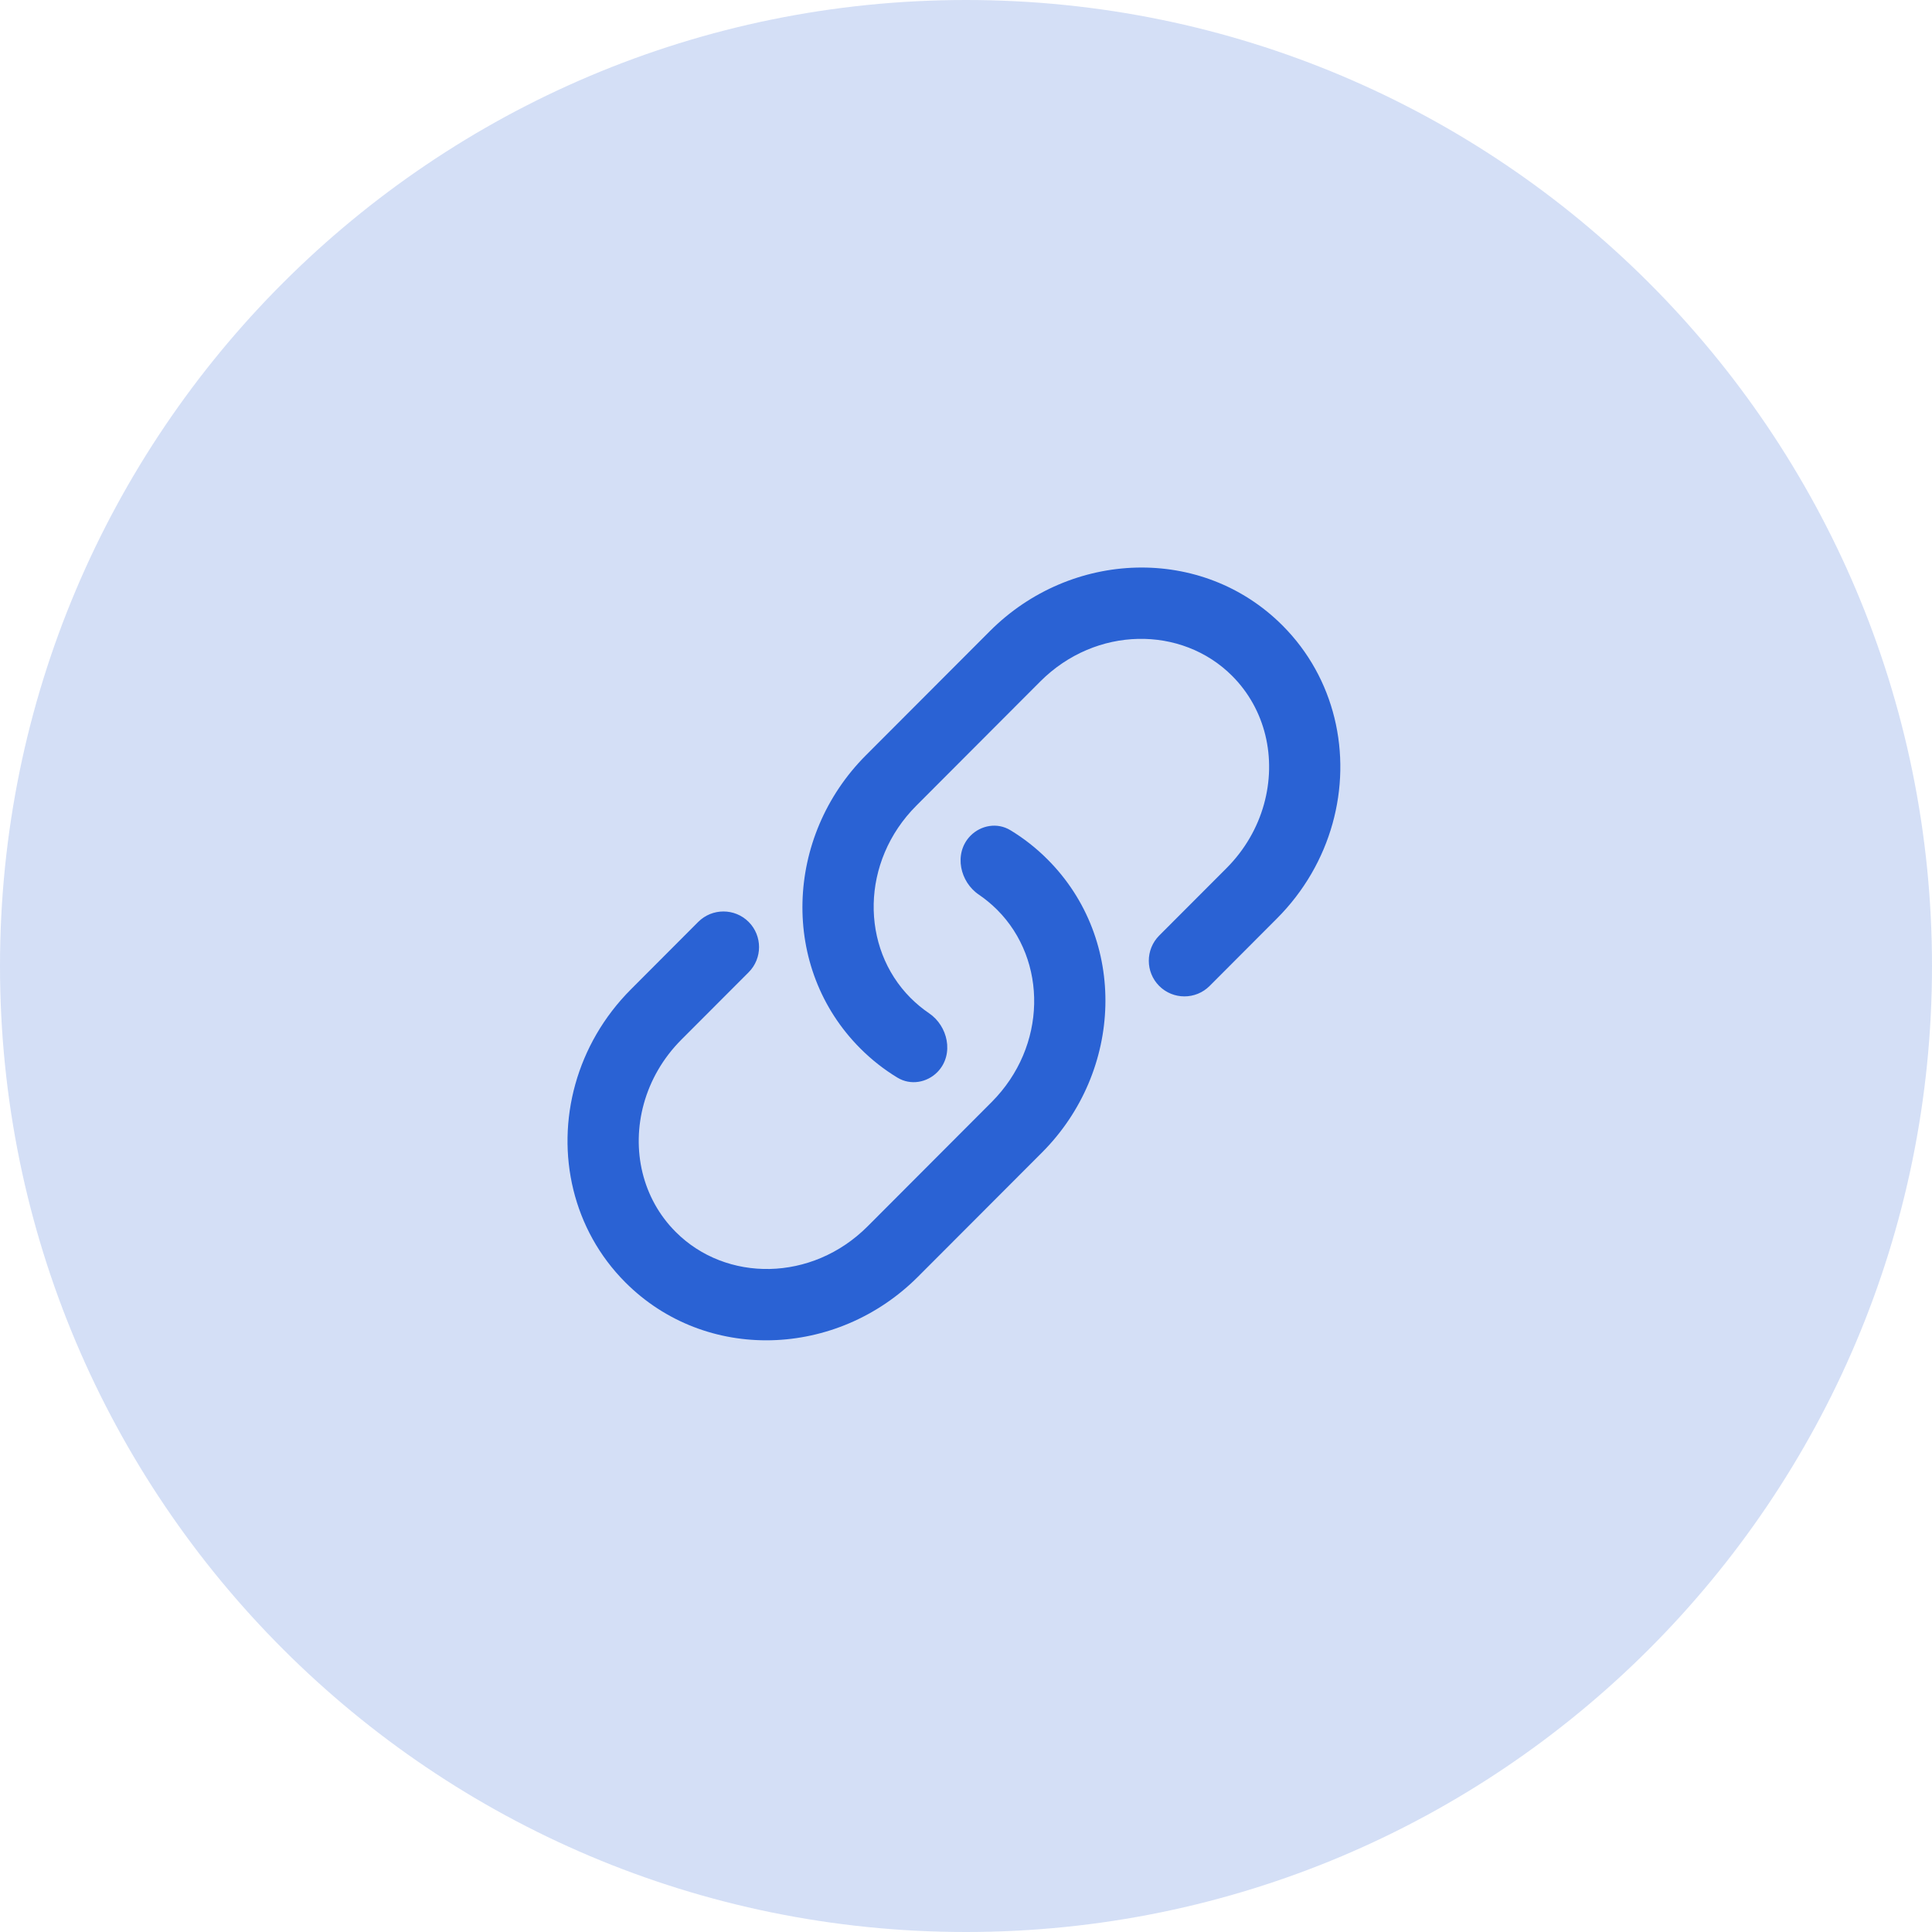
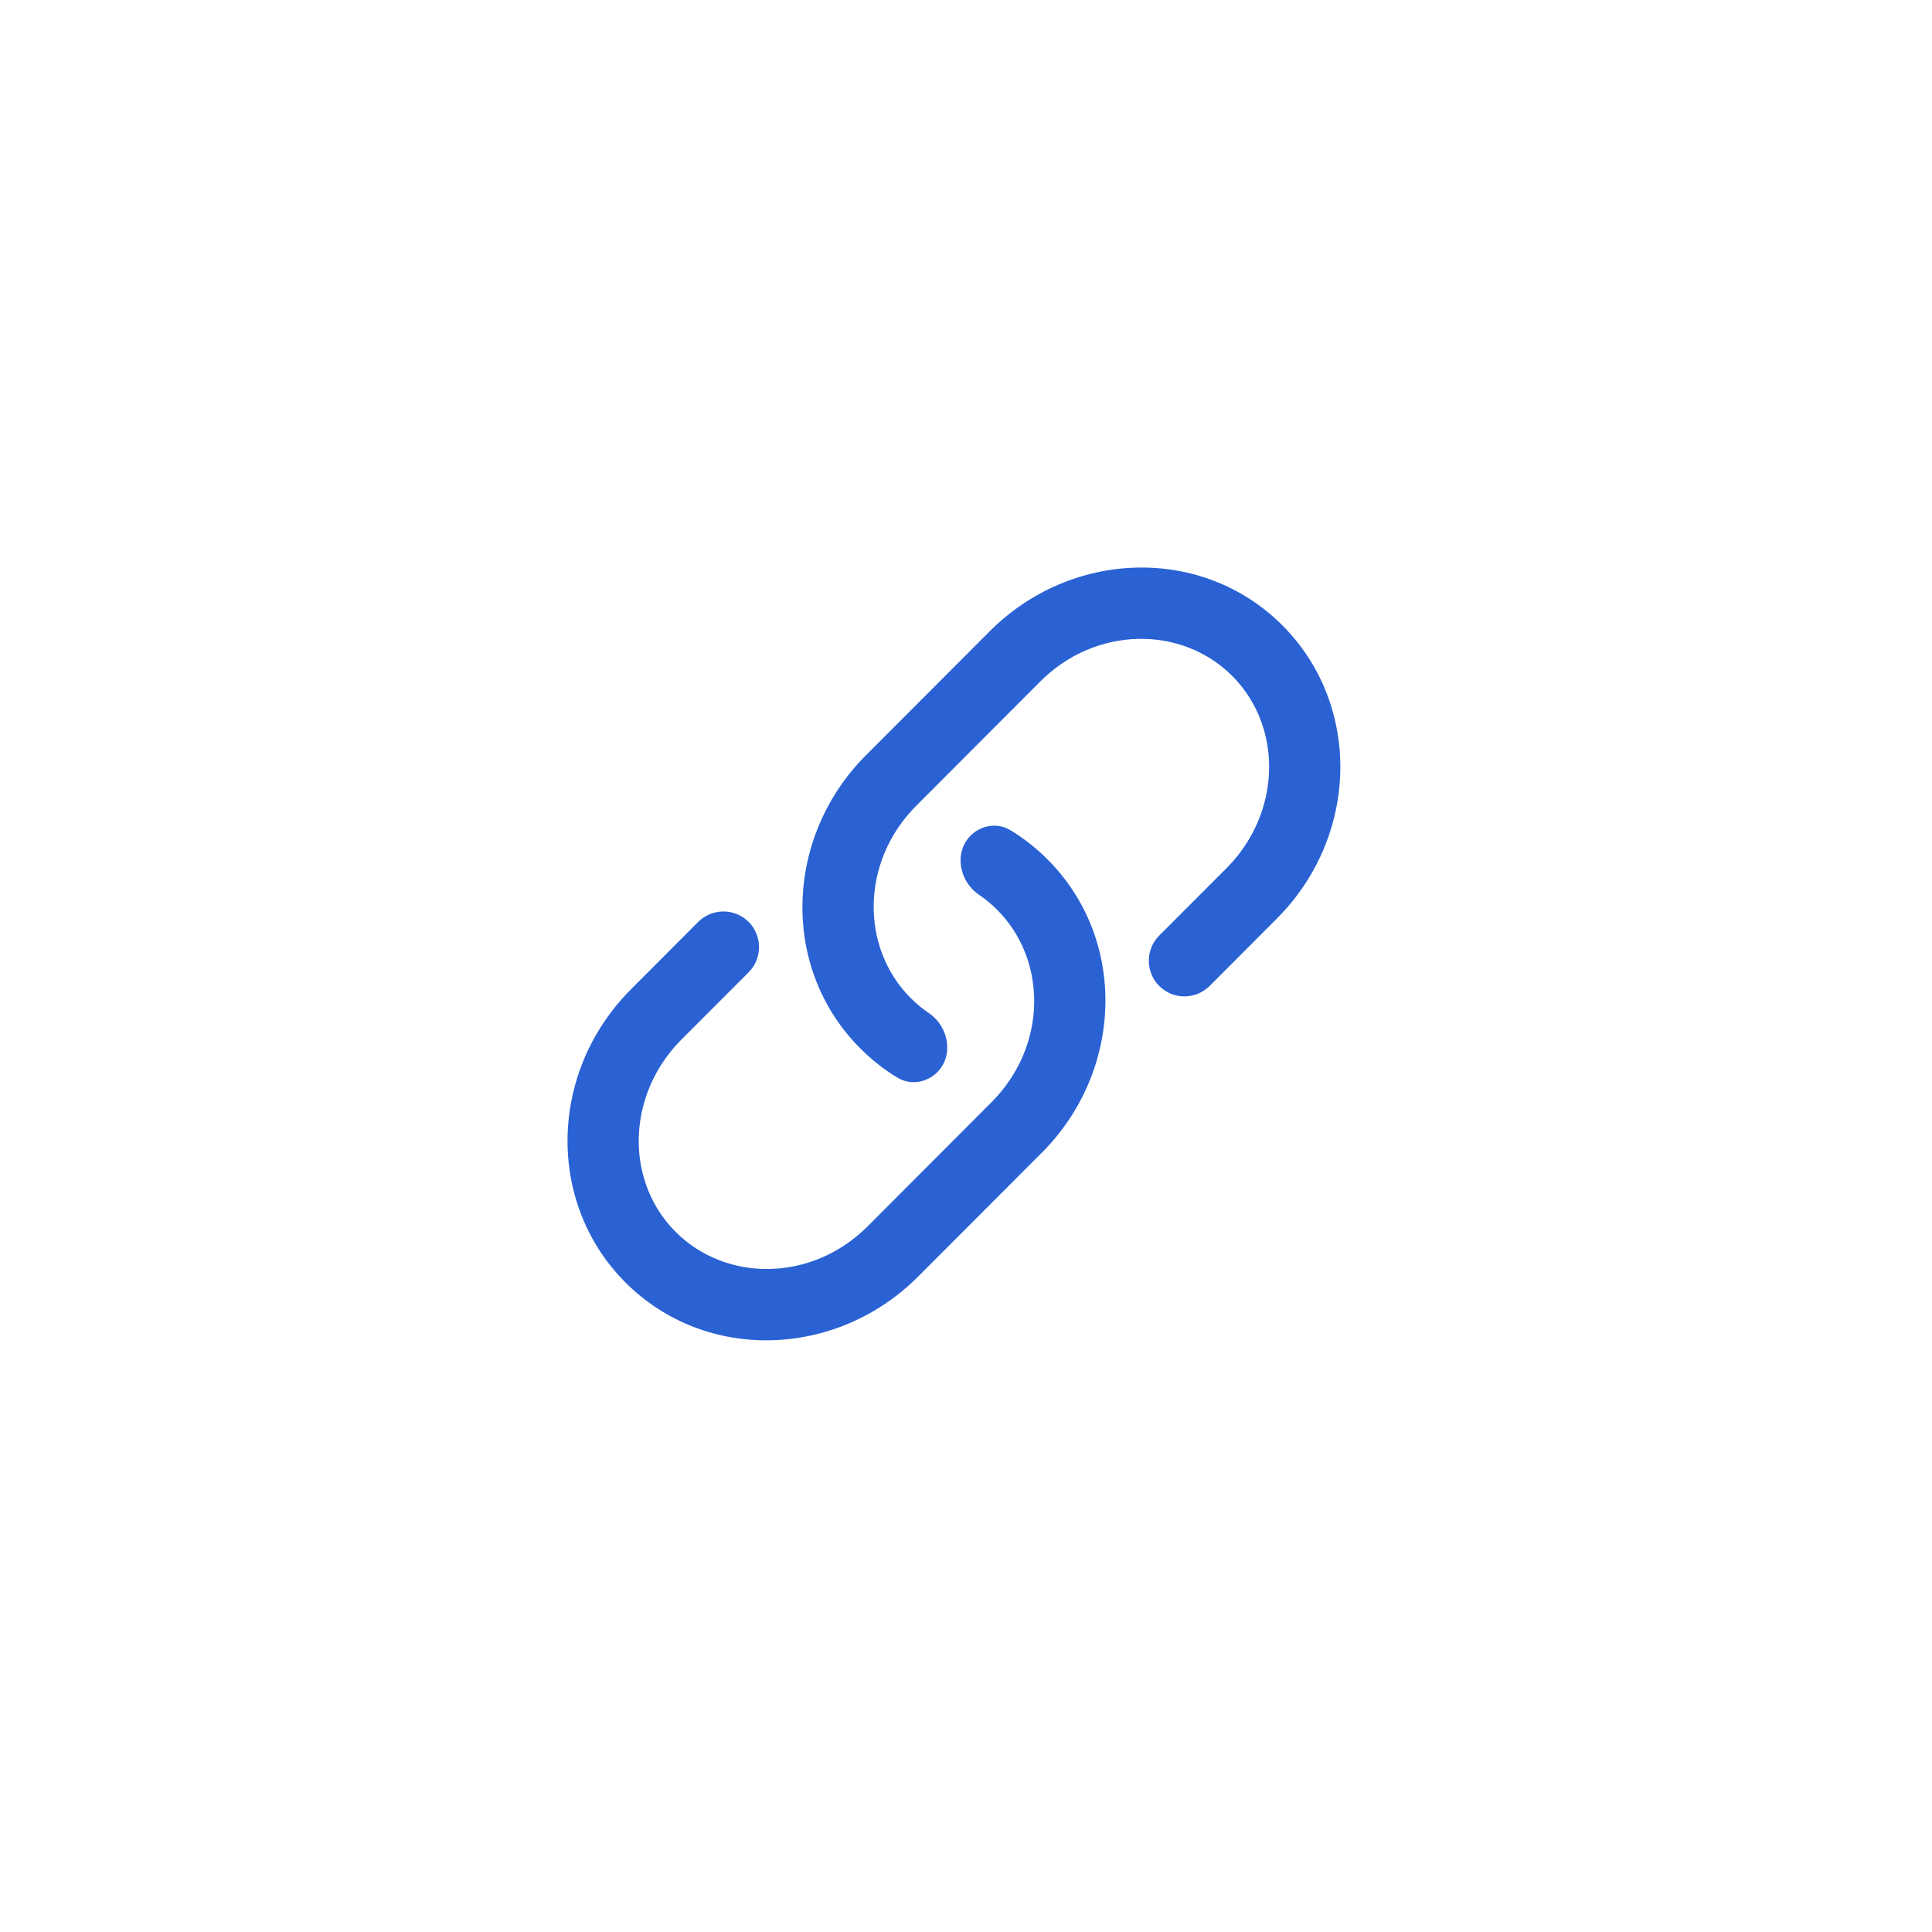
<svg xmlns="http://www.w3.org/2000/svg" width="40" height="40" viewBox="0 0 40 40" fill="none">
-   <path d="M0 20C0 8.954 8.954 0 20 0C31.046 0 40 8.954 40 20C40 31.046 31.046 40 20 40C8.954 40 0 31.046 0 20Z" fill="#2A62D4" fill-opacity="0.2" />
  <path fill-rule="evenodd" clip-rule="evenodd" d="M26.553 12.95C24.889 11.283 22.176 11.382 20.494 13.067L17.927 15.638C16.246 17.322 16.147 20.04 17.811 21.706C18.047 21.943 18.306 22.145 18.58 22.311C18.856 22.479 19.194 22.411 19.404 22.2C19.59 22.013 19.64 21.763 19.599 21.54C19.559 21.32 19.43 21.109 19.232 20.976C19.098 20.885 18.972 20.78 18.854 20.663C17.811 19.618 17.818 17.836 18.971 16.681L21.537 14.11C22.689 12.956 24.467 12.949 25.51 13.993C25.857 14.341 26.085 14.764 26.197 15.218C26.424 16.145 26.161 17.205 25.393 17.975L24 19.37C23.713 19.658 23.713 20.125 24 20.413C24.288 20.701 24.756 20.701 25.044 20.413L26.436 19.018C27.568 17.885 27.979 16.296 27.629 14.867C27.456 14.161 27.098 13.496 26.553 12.95ZM20.92 17.189C20.644 17.021 20.306 17.089 20.096 17.3C19.91 17.487 19.86 17.737 19.901 17.96C19.941 18.18 20.07 18.391 20.268 18.524C20.402 18.615 20.528 18.72 20.646 18.837C21.689 19.882 21.682 21.664 20.529 22.819L17.963 25.39C16.811 26.544 15.033 26.551 13.99 25.506C13.643 25.159 13.415 24.736 13.303 24.282C13.076 23.355 13.339 22.295 14.107 21.525L15.5 20.13C15.787 19.842 15.787 19.375 15.5 19.087C15.212 18.799 14.744 18.799 14.456 19.087L13.064 20.482C11.932 21.615 11.521 23.204 11.871 24.633C12.044 25.339 12.402 26.004 12.947 26.55C14.611 28.217 17.324 28.118 19.006 26.433L21.573 23.862C23.254 22.178 23.353 19.46 21.689 17.794C21.453 17.557 21.194 17.355 20.92 17.189Z" fill="#2A62D4" />
</svg>